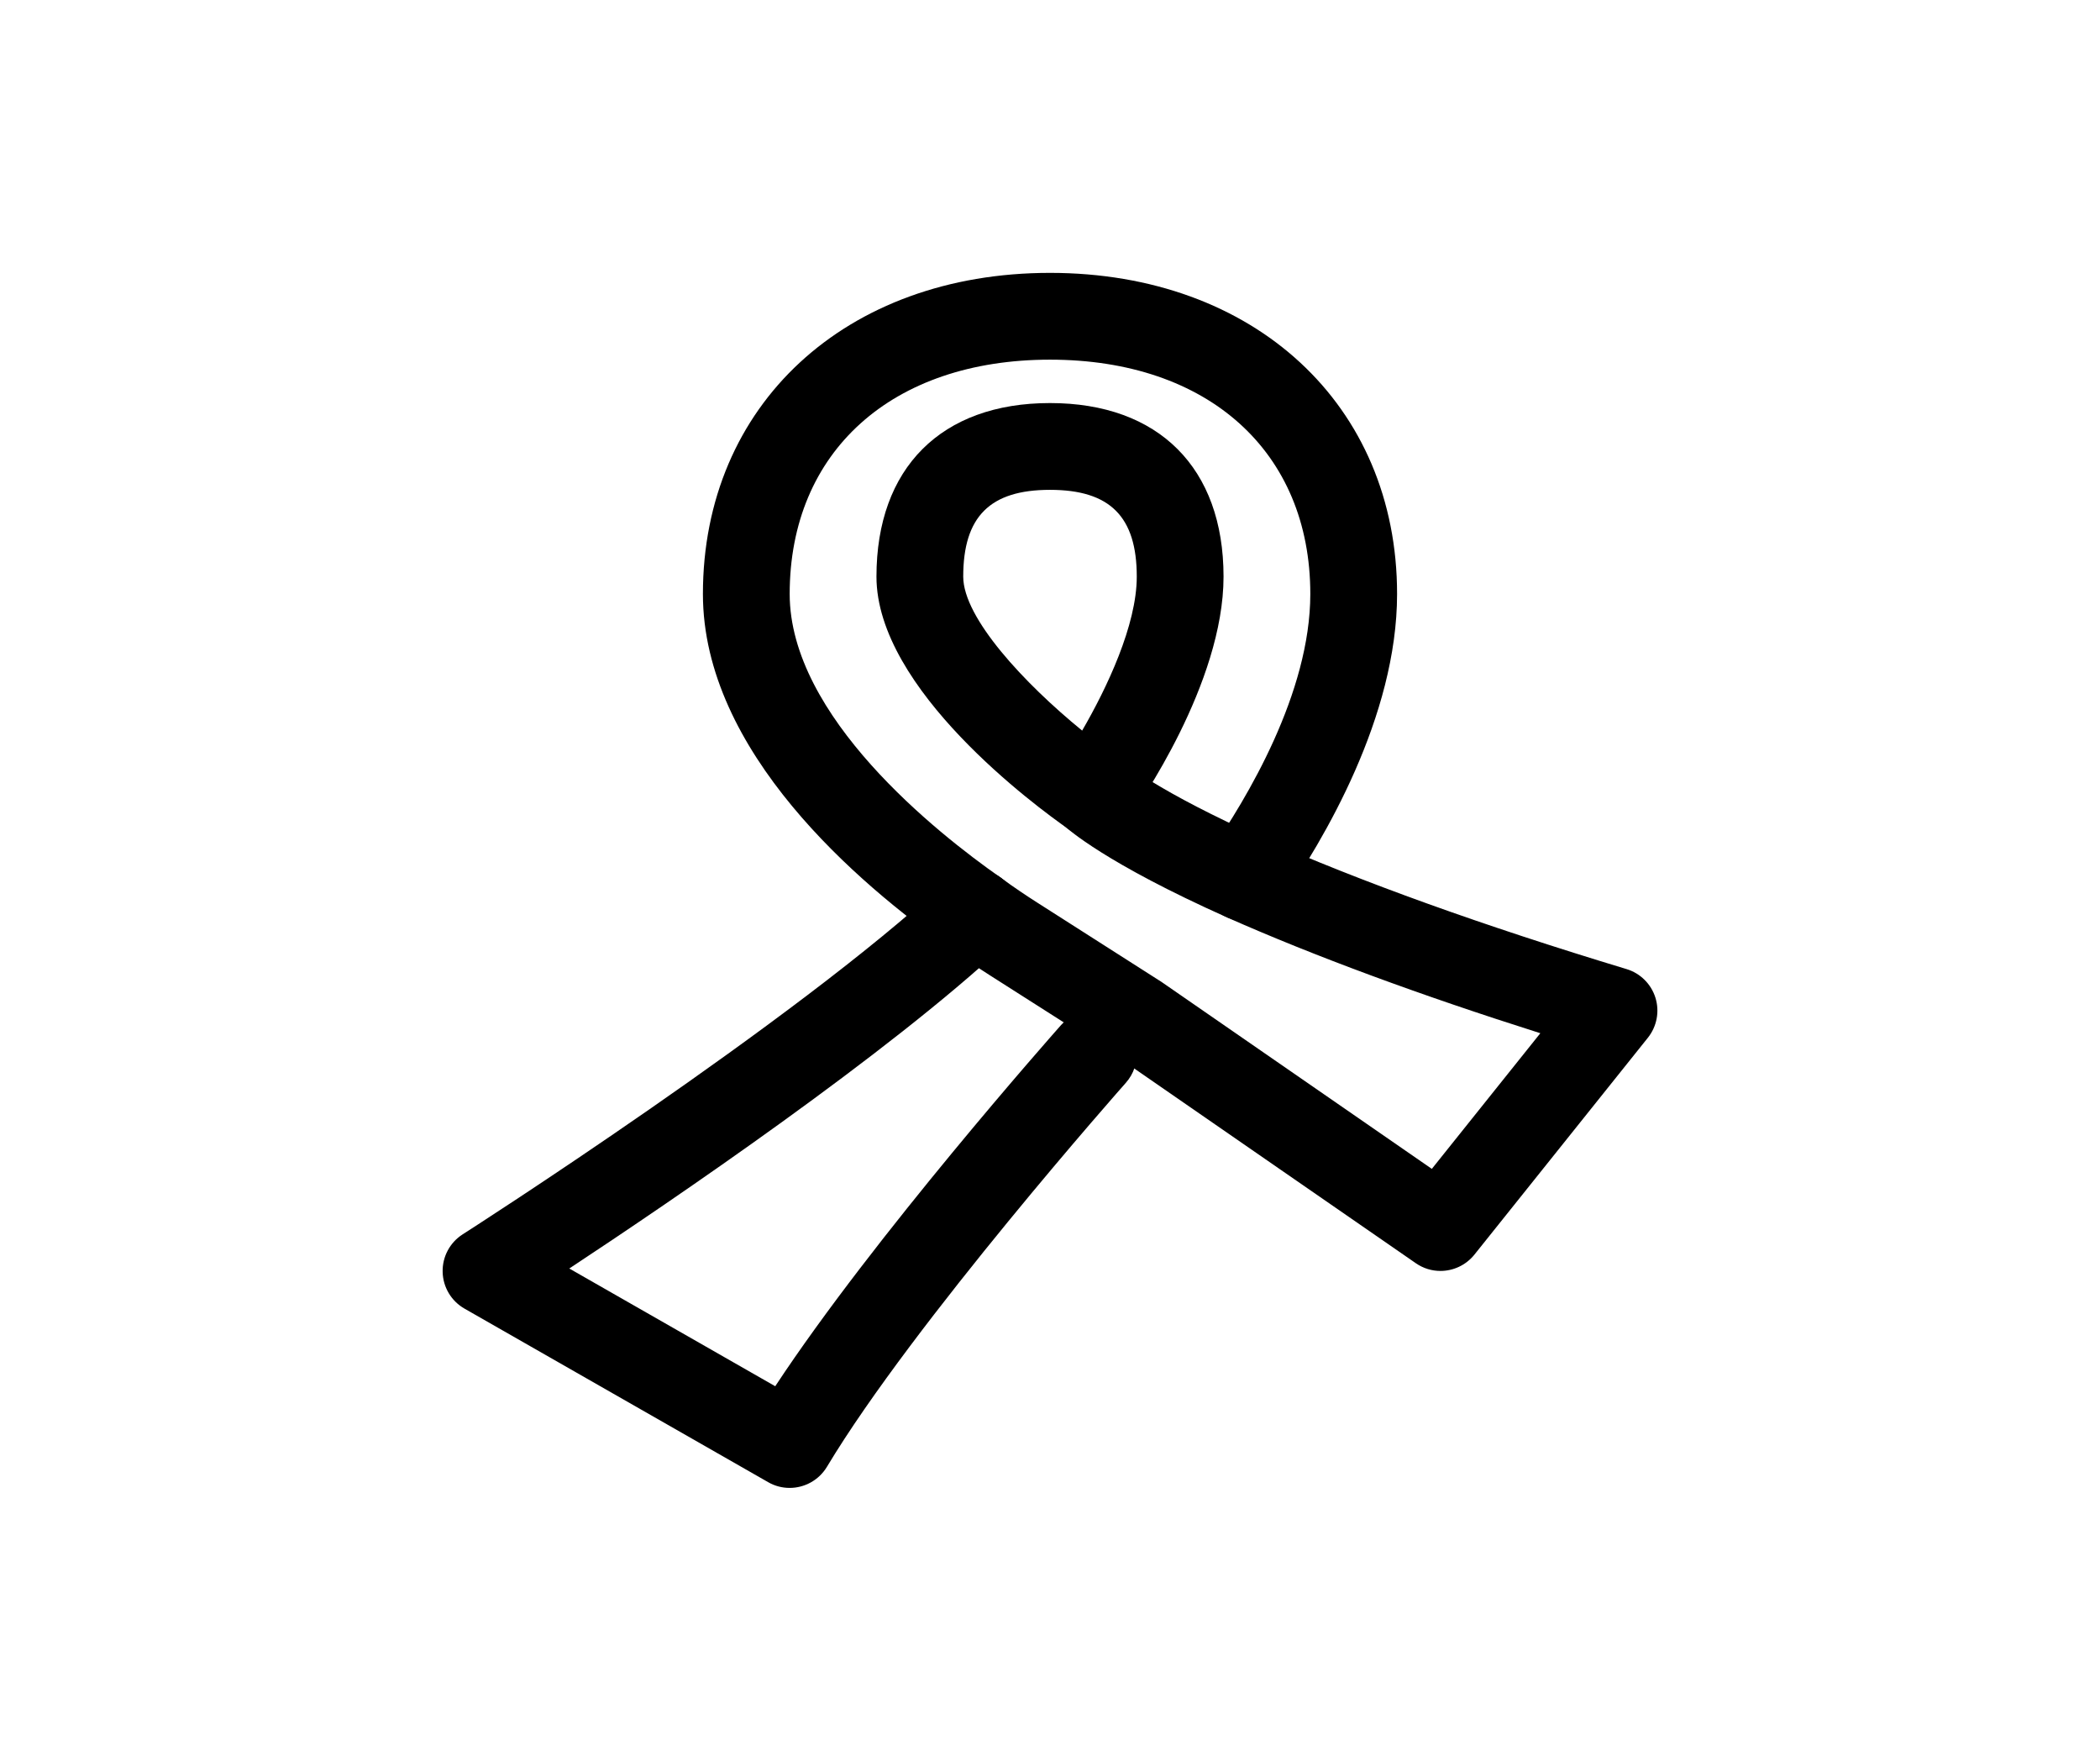
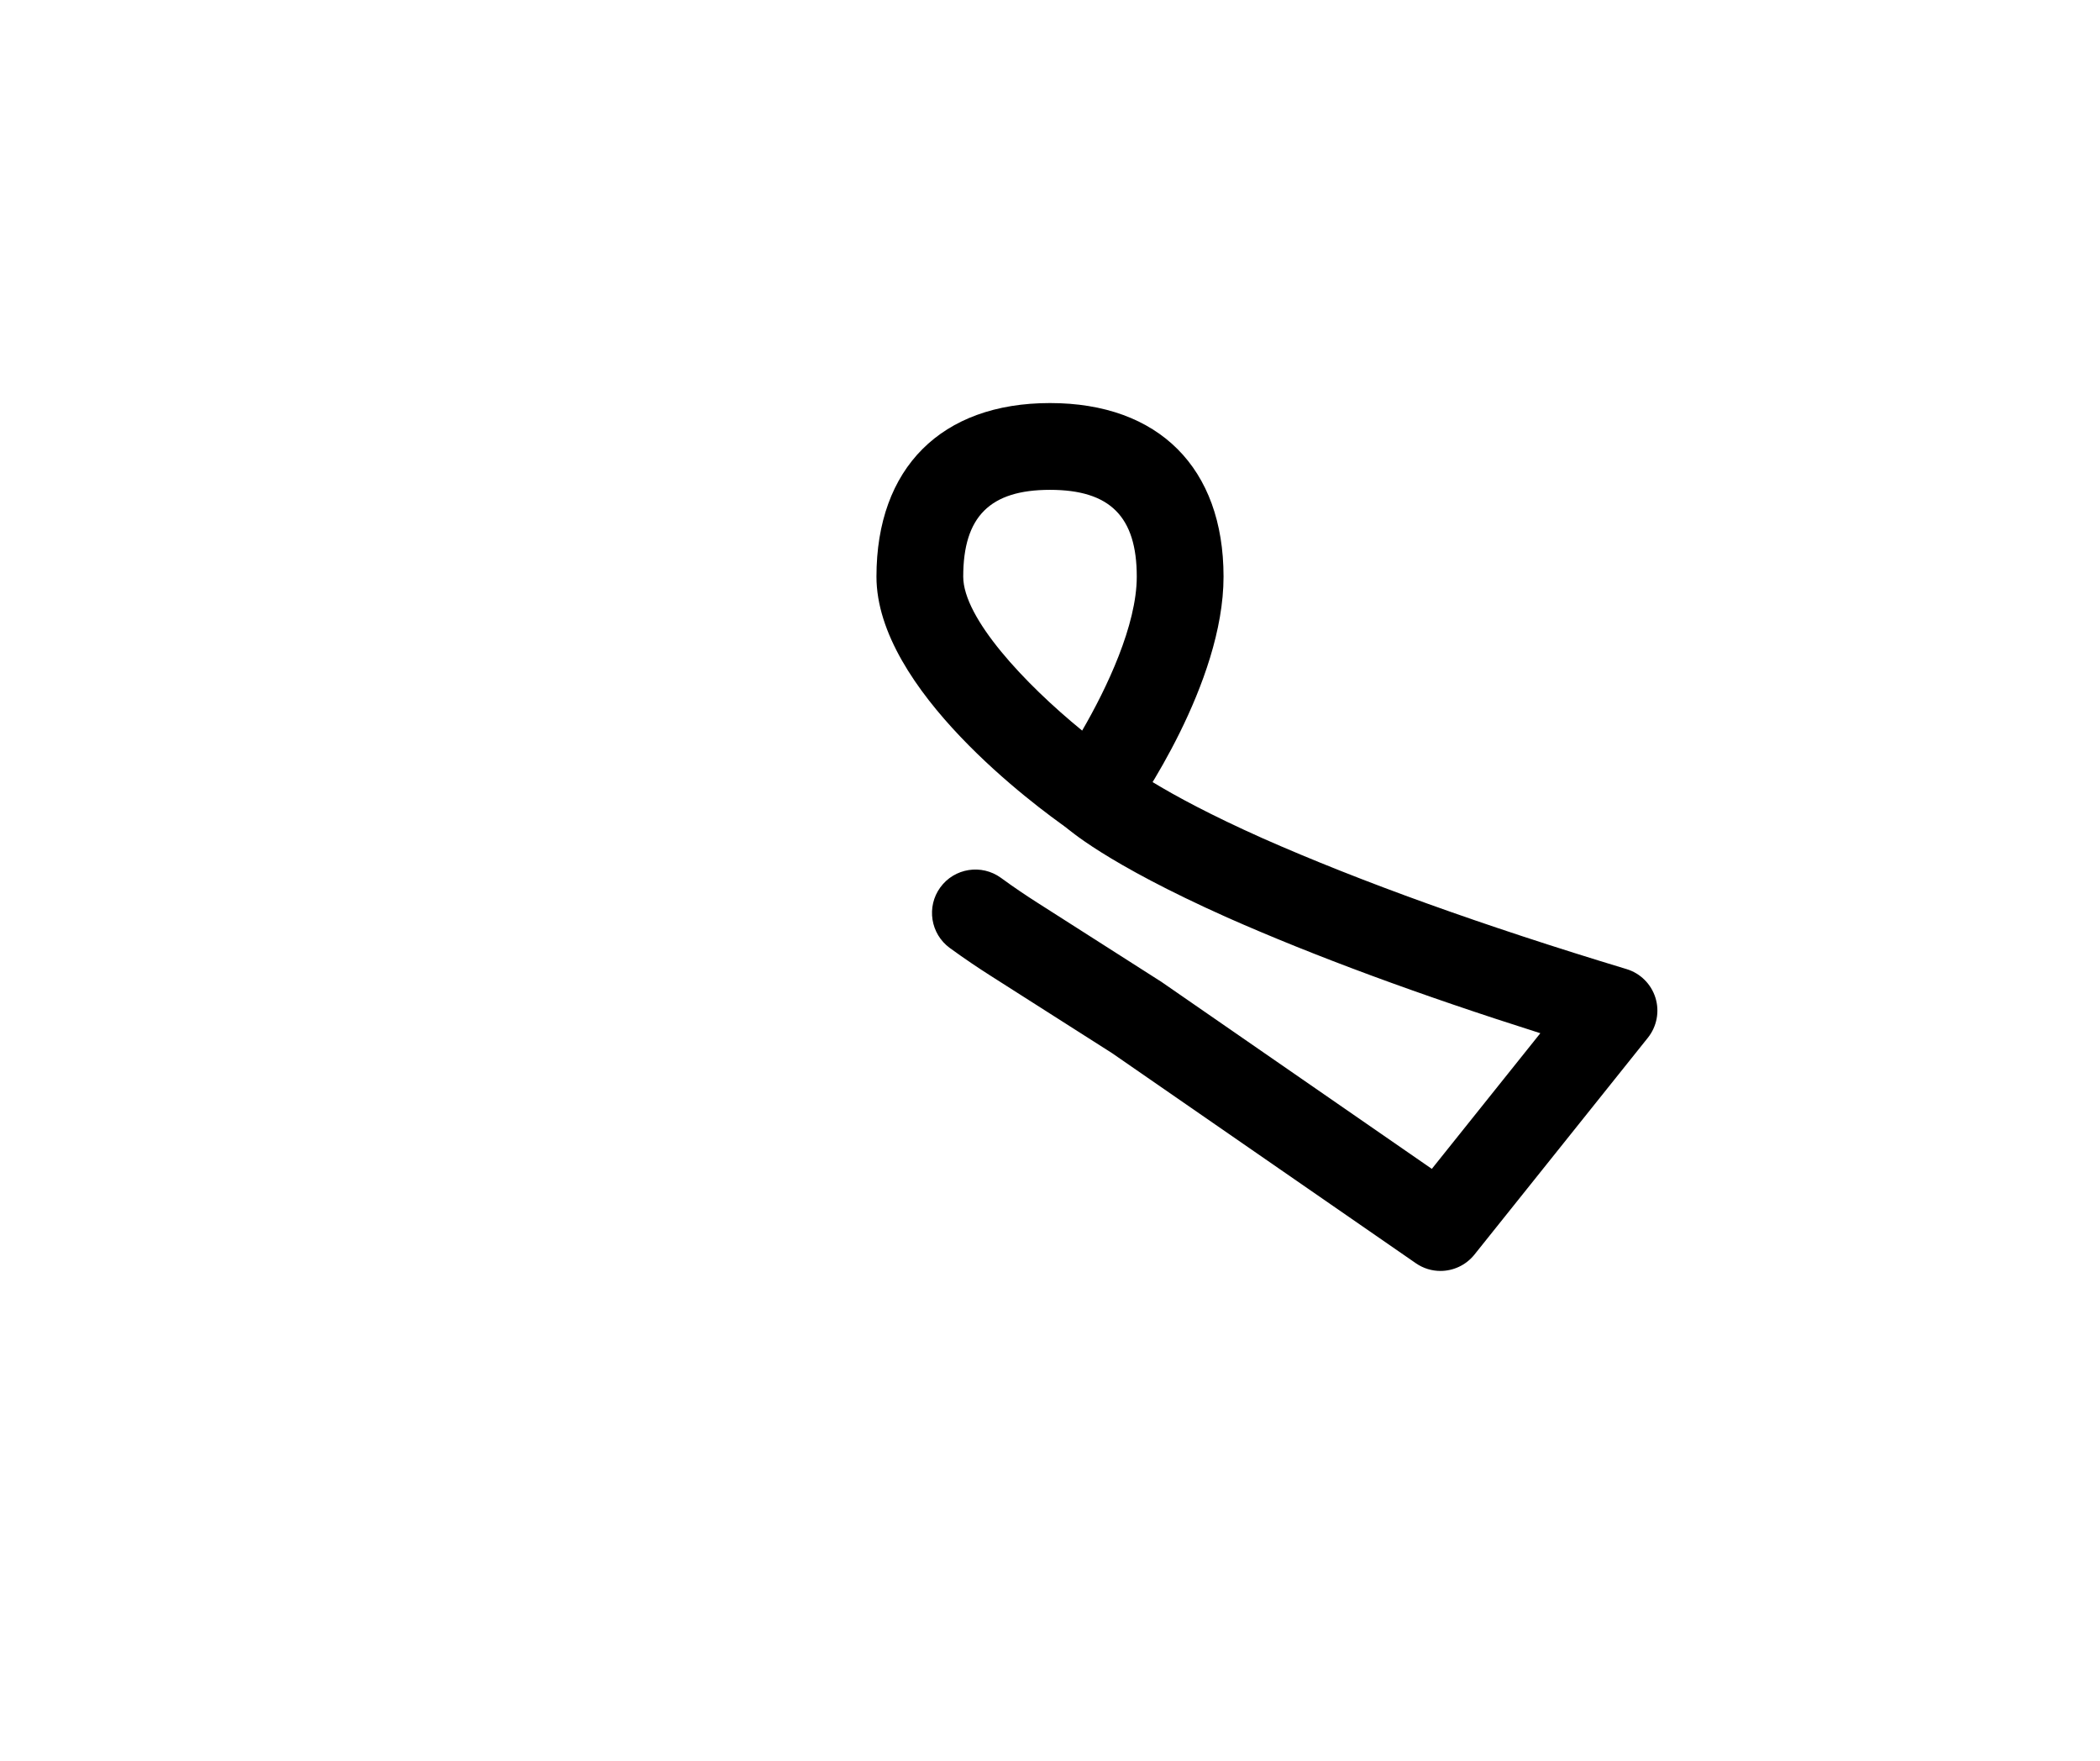
<svg xmlns="http://www.w3.org/2000/svg" version="1.1" width="940" height="788" viewBox="0 0 940 788" xml:space="preserve">
  <desc>Created with Fabric.js 3.5.0</desc>
  <defs>
</defs>
  <rect x="0" y="0" width="100%" height="100%" fill="#ffffff" />
  <g transform="matrix(19.42 0 0 19.42 469.999 393.999)" id="117141">
    <g style="" vector-effect="non-scaling-stroke">
      <g transform="matrix(1 0 0 1 0 -6.125)" id="_x31_3">
-         <path style="stroke: none; stroke-width: 1; stroke-dasharray: none; stroke-linecap: butt; stroke-dashoffset: 0; stroke-linejoin: miter; stroke-miterlimit: 4; is-custom-font: none; font-file-url: none; fill: rgb(0,0,0); fill-rule: nonzero; opacity: 1;" transform=" translate(-16, -9.875)" d="M 14.279 17.75 c -0.198 0 -0.398 -0.059 -0.573 -0.181 C 11.575 16.076 8 13.03 8 9.4 C 8 5.043 11.29 2 16 2 c 4.71 0 8 3.043 8 7.4 c 0 2.82 -1.685 5.666 -2.688 7.11 c -0.315 0.455 -0.939 0.565 -1.392 0.251 c -0.454 -0.315 -0.566 -0.939 -0.251 -1.392 C 20.54 14.117 22 11.676 22 9.4 C 22 6.12 19.645 4 16 4 c -3.645 0 -6 2.12 -6 5.4 c 0 2.825 3.394 5.508 4.854 6.53 c 0.452 0.317 0.562 0.94 0.245 1.393 C 14.905 17.602 14.595 17.75 14.279 17.75 z" stroke-linecap="round" />
-       </g>
+         </g>
      <g transform="matrix(1 0 0 1 0 -6)" id="_x31_3">
        <path style="stroke: none; stroke-width: 1; stroke-dasharray: none; stroke-linecap: butt; stroke-dashoffset: 0; stroke-linejoin: miter; stroke-miterlimit: 4; is-custom-font: none; font-file-url: none; fill: rgb(0,0,0); fill-rule: nonzero; opacity: 1;" transform=" translate(-16, -10)" d="M 16.999 15 c -0.197 0 -0.397 -0.059 -0.571 -0.18 C 15.688 14.304 12 11.599 12 9 c 0 -2.505 1.495 -4 4 -4 s 4 1.495 4 4 c 0 2.459 -1.963 5.271 -2.188 5.582 C 17.618 14.854 17.311 15 16.999 15 z M 16 7 c -1.383 0 -2 0.617 -2 2 c 0 0.954 1.413 2.465 2.741 3.548 C 17.311 11.566 18 10.117 18 9 C 18 7.617 17.383 7 16 7 z" stroke-linecap="round" />
      </g>
      <g transform="matrix(1 0 0 1 5.64 3)" id="_x31_3">
        <path style="stroke: none; stroke-width: 1; stroke-dasharray: none; stroke-linecap: butt; stroke-dashoffset: 0; stroke-linejoin: miter; stroke-miterlimit: 4; is-custom-font: none; font-file-url: none; fill: rgb(0,0,0); fill-rule: nonzero; opacity: 1;" transform=" translate(-21.64, -19)" d="M 24.999 25 c -0.196 0 -0.395 -0.058 -0.567 -0.178 l -7 -4.84 l -2.81 -1.79 c -0.264 -0.168 -0.582 -0.38 -0.931 -0.634 c -0.446 -0.326 -0.544 -0.951 -0.219 -1.397 c 0.325 -0.446 0.95 -0.544 1.397 -0.22 c 0.31 0.227 0.593 0.415 0.828 0.565 l 2.761 1.762 c 0.01 0.007 0.101 0.064 0.11 0.07 l 6.233 4.31 l 2.501 -3.126 c -2.783 -0.882 -5.205 -1.776 -7.217 -2.667 c -2.809 -1.255 -3.683 -2.043 -3.773 -2.129 c -0.401 -0.38 -0.418 -1.013 -0.039 -1.413 c 0.377 -0.398 1.002 -0.417 1.403 -0.049 c 0.036 0.031 0.81 0.686 3.222 1.764 c 2.266 1.002 5.09 2.018 8.391 3.016 c 0.318 0.096 0.567 0.344 0.666 0.66 c 0.099 0.317 0.033 0.662 -0.174 0.922 l -4 5 C 25.584 24.87 25.294 25 24.999 25 z" stroke-linecap="round" />
      </g>
      <g transform="matrix(1 0 0 1 -6 6.875)" id="_x31_3">
-         <path style="stroke: none; stroke-width: 1; stroke-dasharray: none; stroke-linecap: butt; stroke-dashoffset: 0; stroke-linejoin: miter; stroke-miterlimit: 4; is-custom-font: none; font-file-url: none; fill: rgb(0,0,0); fill-rule: nonzero; opacity: 1;" transform=" translate(-10, -22.875)" d="M 9.999 30 c -0.169 0 -0.339 -0.042 -0.495 -0.132 l -7 -4 c -0.304 -0.174 -0.495 -0.494 -0.503 -0.844 c -0.009 -0.35 0.167 -0.679 0.461 -0.867 c 0.077 -0.049 7.674 -4.91 11.136 -8.139 c 0.404 -0.377 1.036 -0.354 1.414 0.049 c 0.377 0.404 0.354 1.037 -0.049 1.414 c -2.709 2.527 -7.641 5.878 -10.043 7.463 l 4.747 2.713 c 2.273 -3.45 6.398 -8.108 6.586 -8.321 c 0.367 -0.413 0.999 -0.45 1.412 -0.084 c 0.413 0.367 0.45 0.999 0.084 1.412 c -0.049 0.055 -4.9 5.533 -6.891 8.851 C 10.67 29.826 10.339 30 9.999 30 z" stroke-linecap="round" />
-       </g>
+         </g>
    </g>
  </g>
</svg>